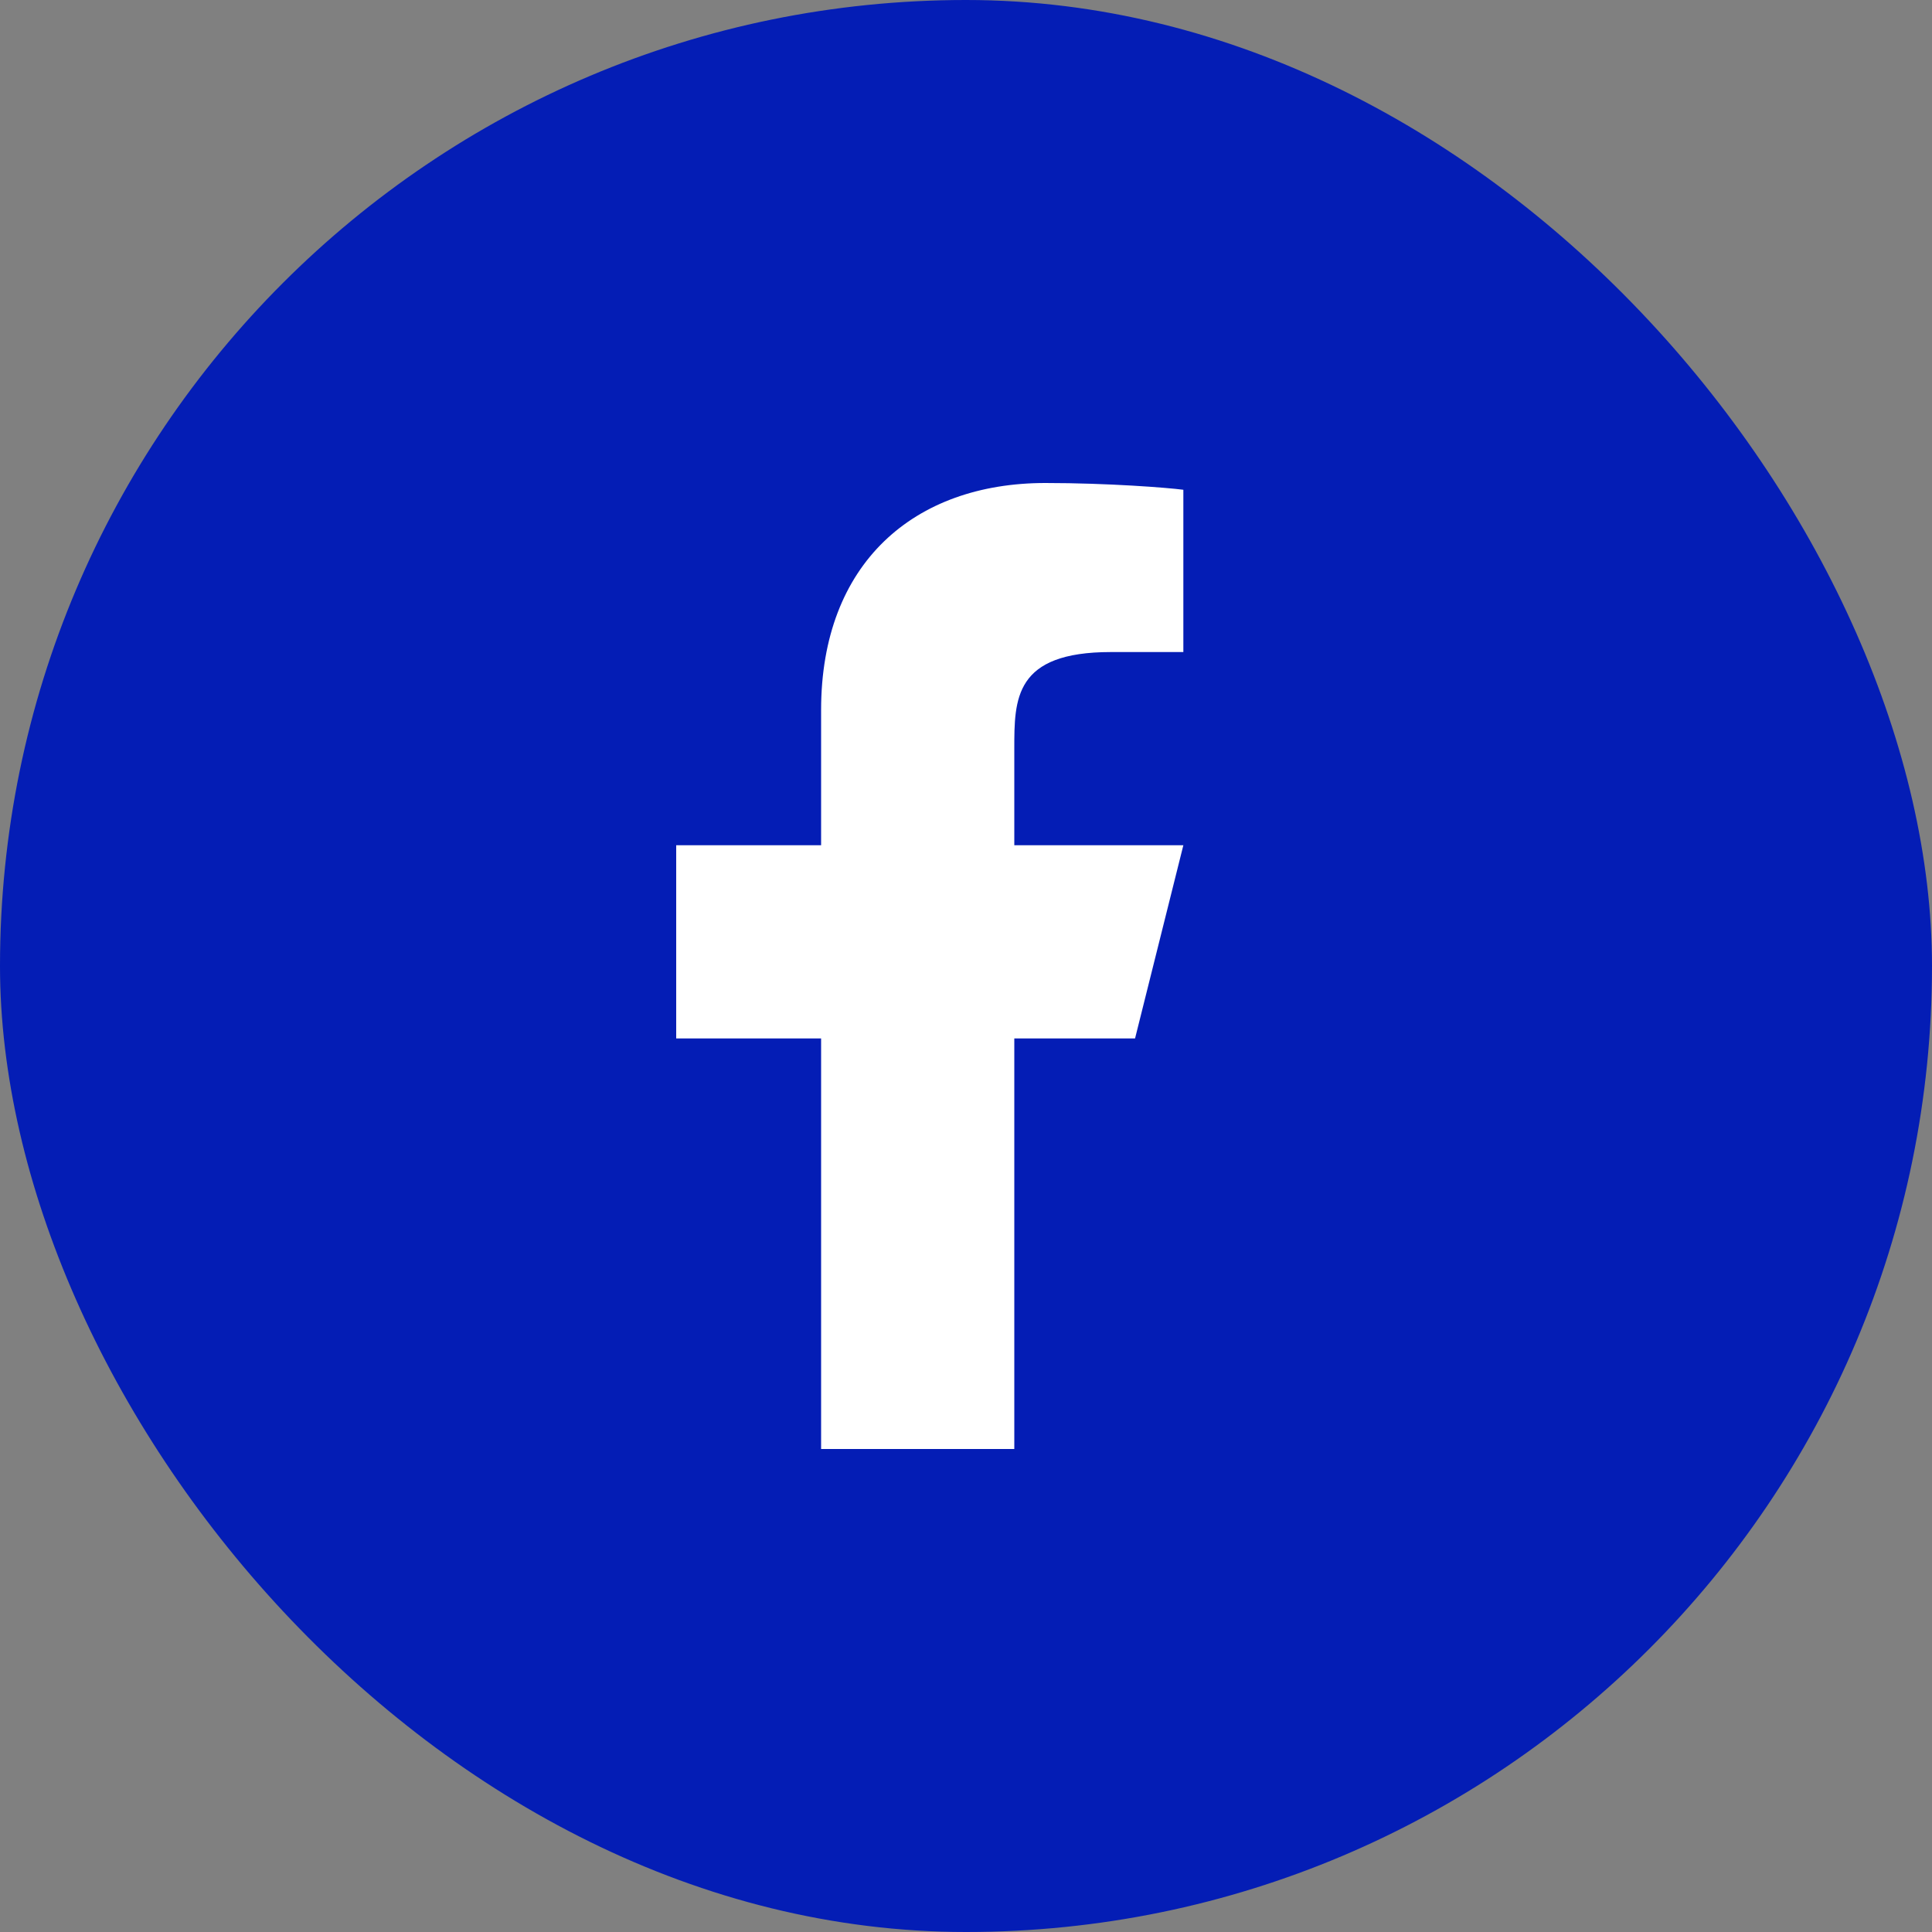
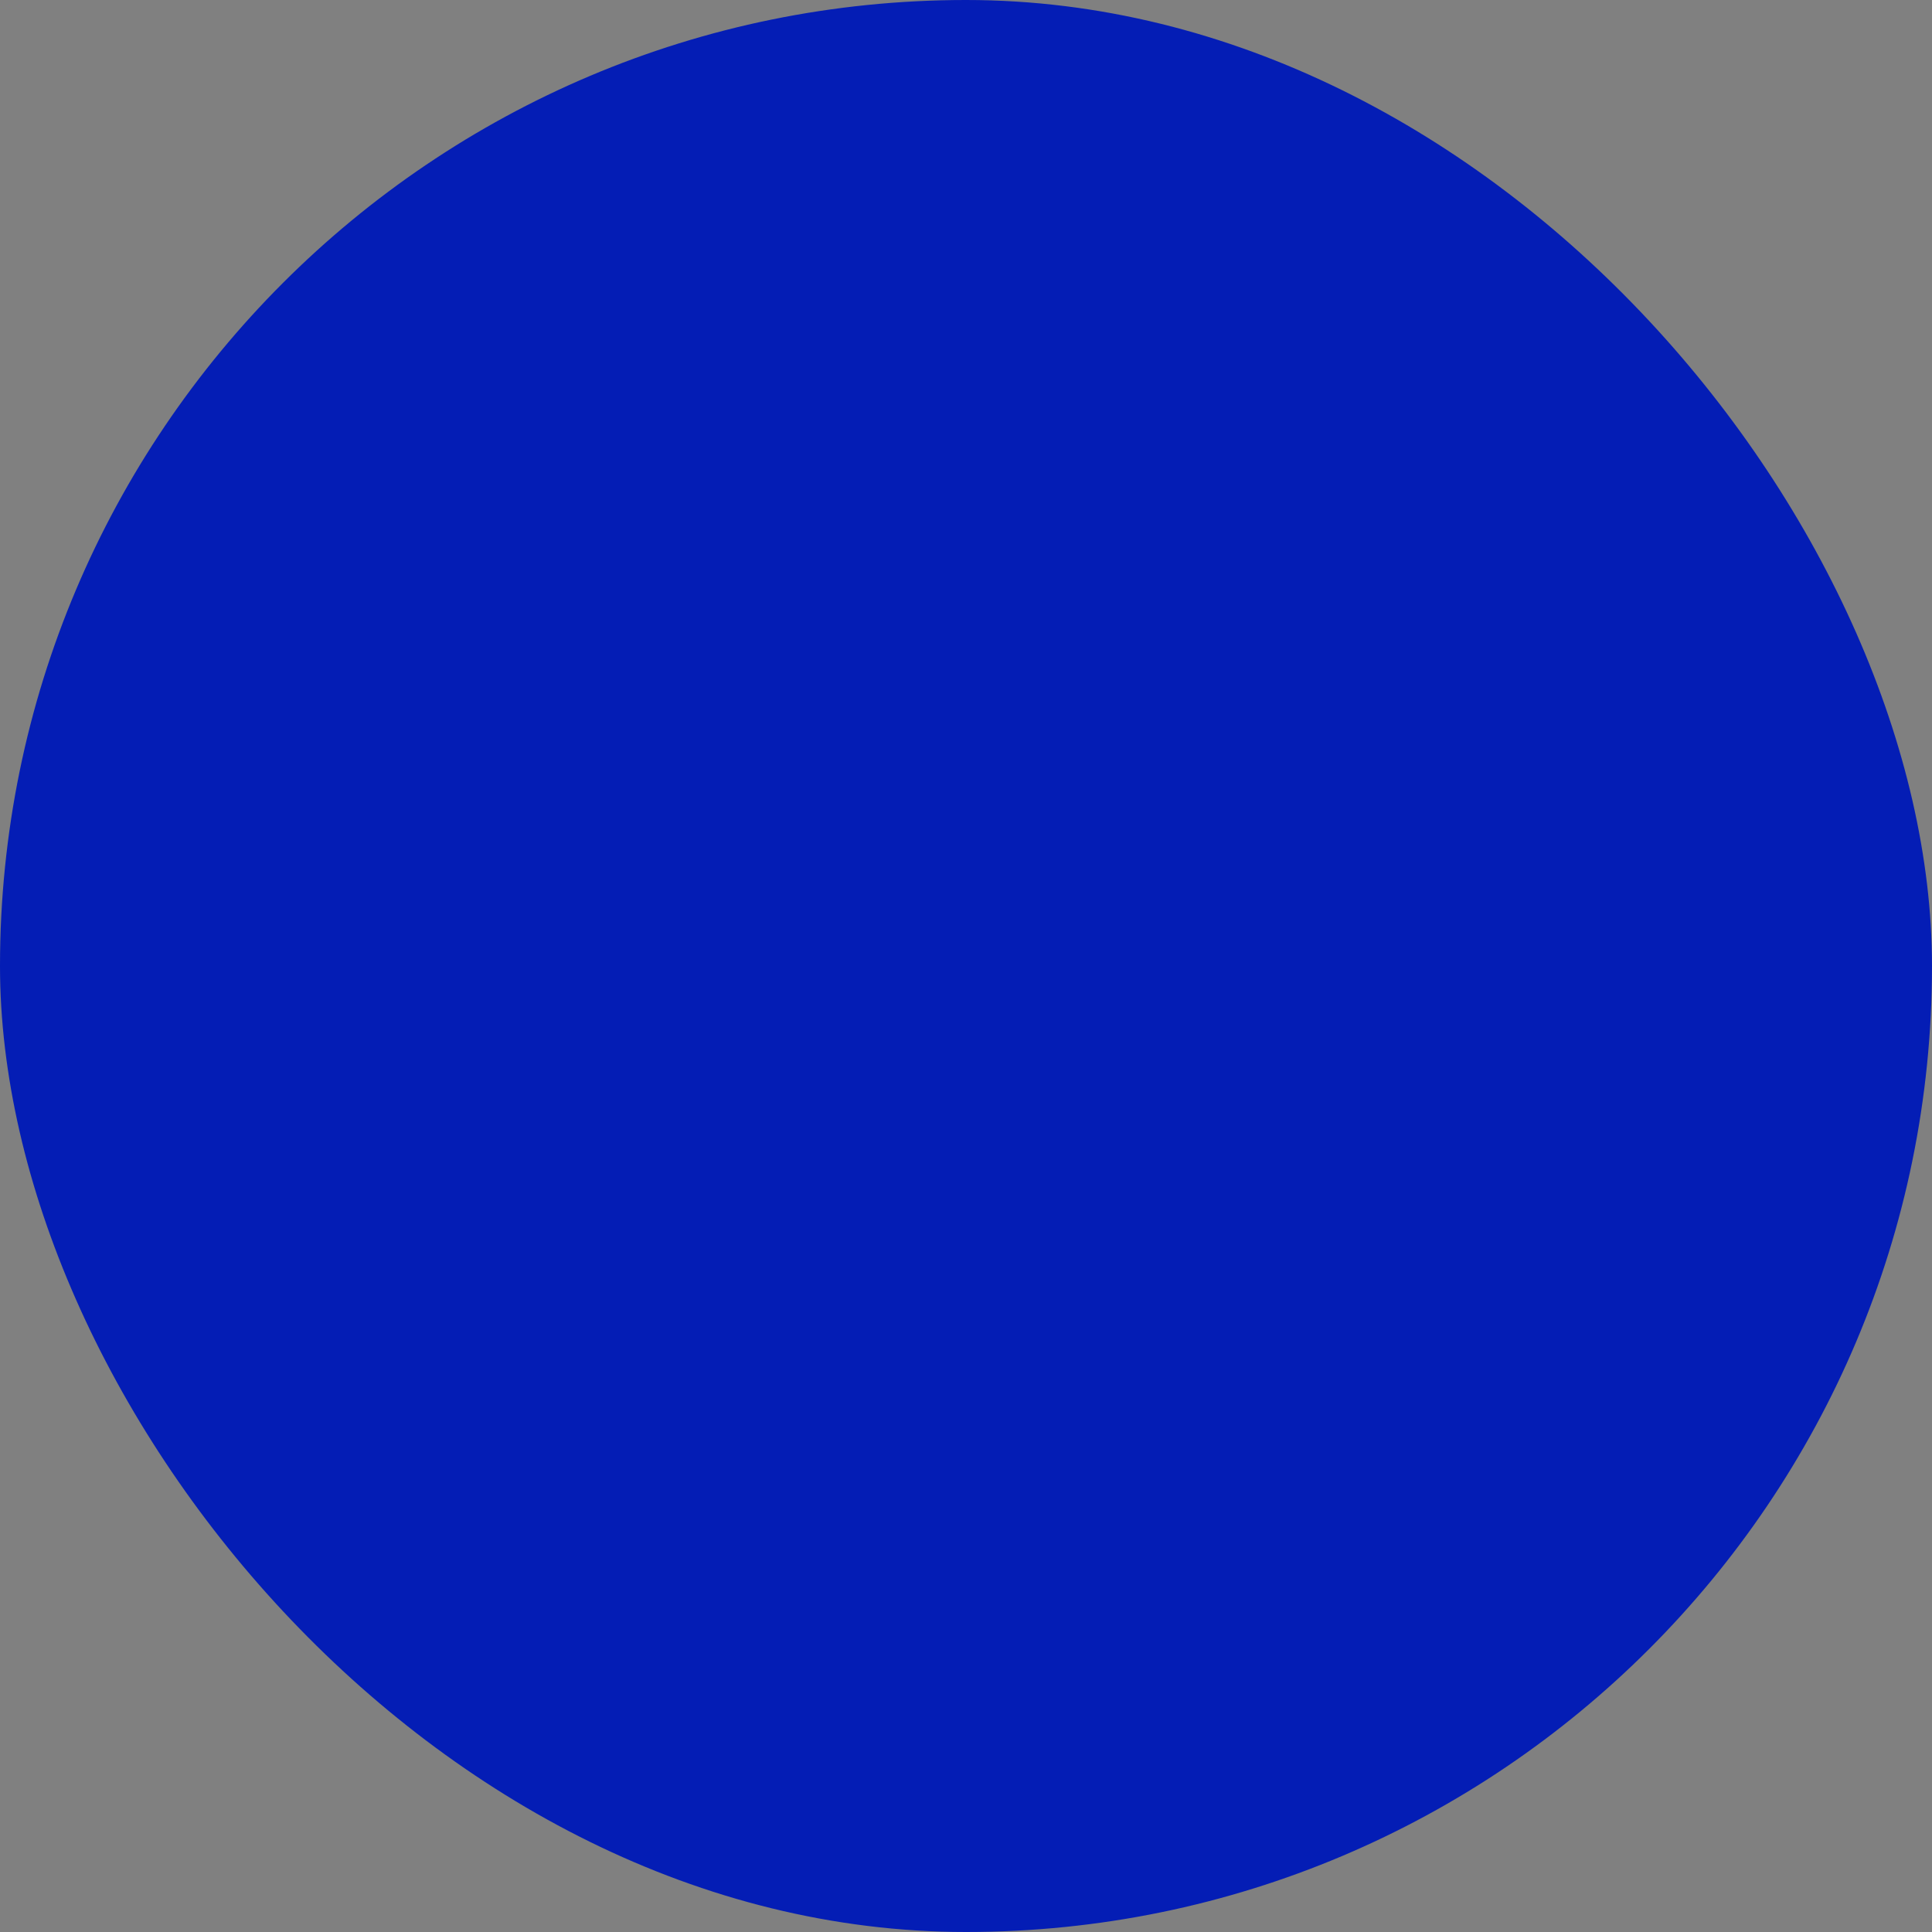
<svg xmlns="http://www.w3.org/2000/svg" width="40" height="40" viewBox="0 0 40 40" fill="none">
  <rect x="0" y="0" width="40" height="40" fill="#808080" stroke="none" />
  <rect width="40" height="40" rx="20" fill="#041DB5" />
-   <path d="M21 21.5H23.5L24.5 17.5H21V15.5C21 14.47 21 13.5 23 13.5H24.5V10.14C24.174 10.097 22.943 10 21.643 10C18.928 10 17 11.657 17 14.7V17.5H14V21.5H17V30H21V21.5Z" fill="white" />
</svg>